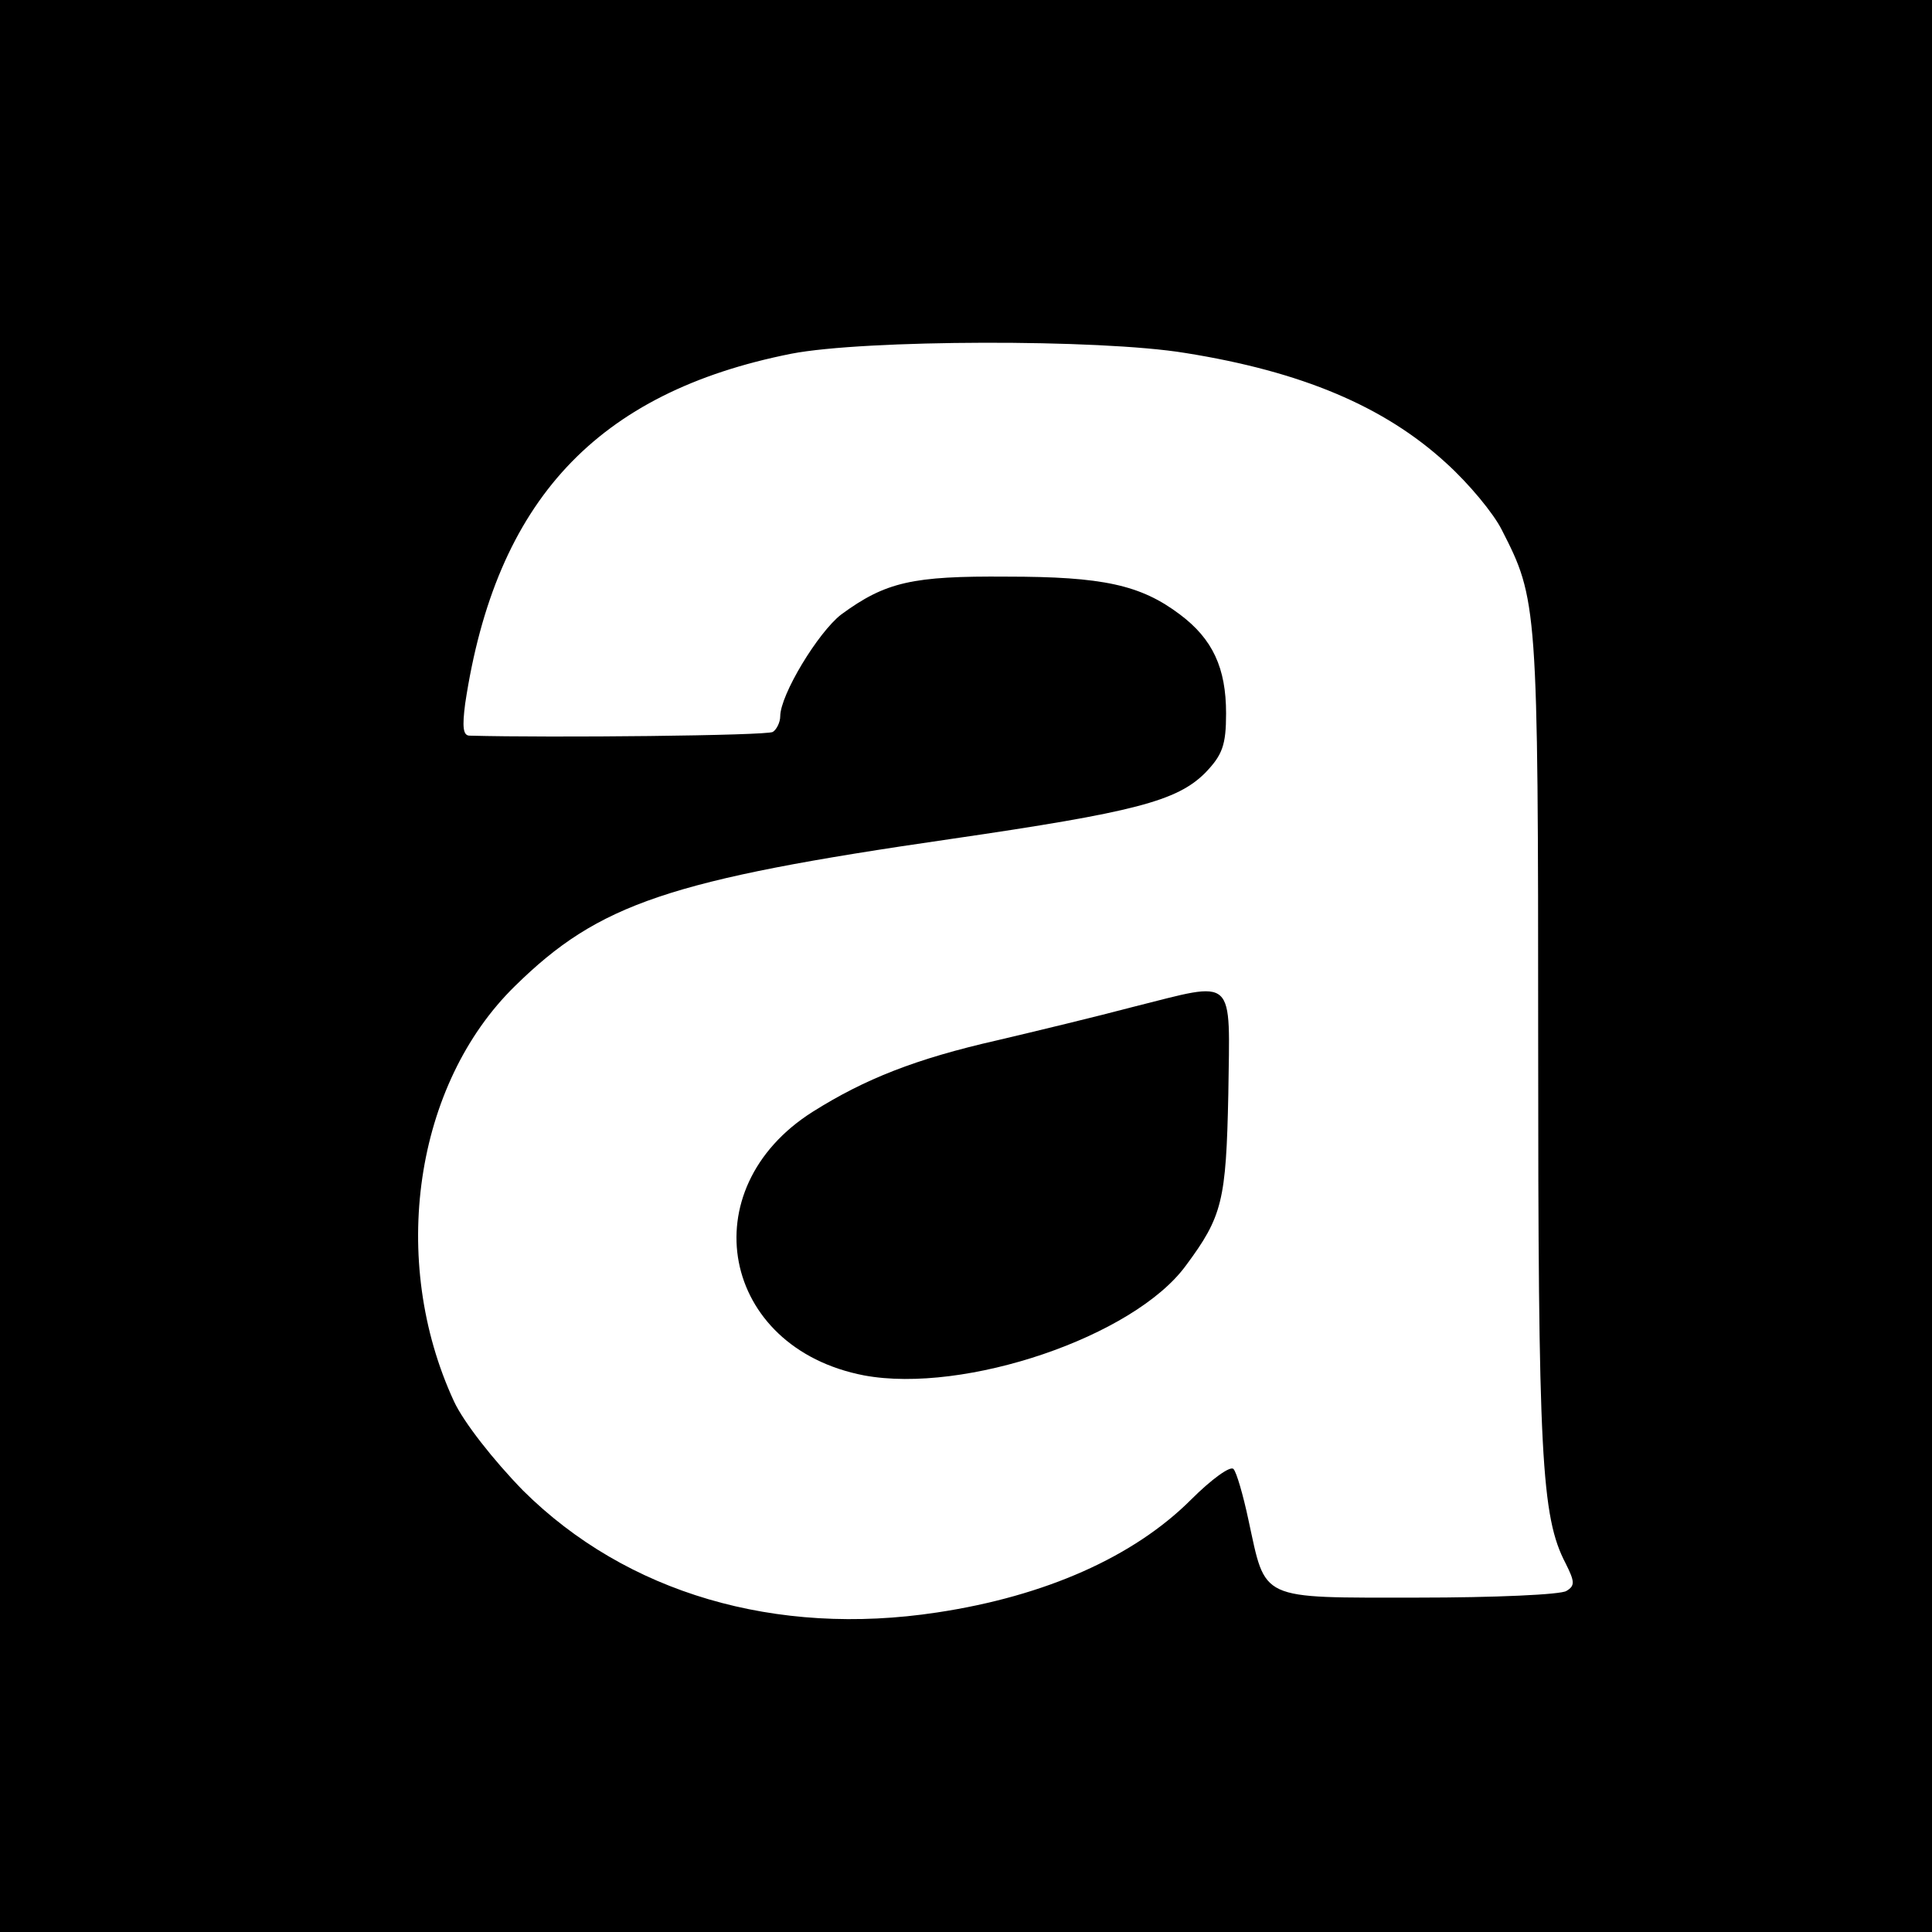
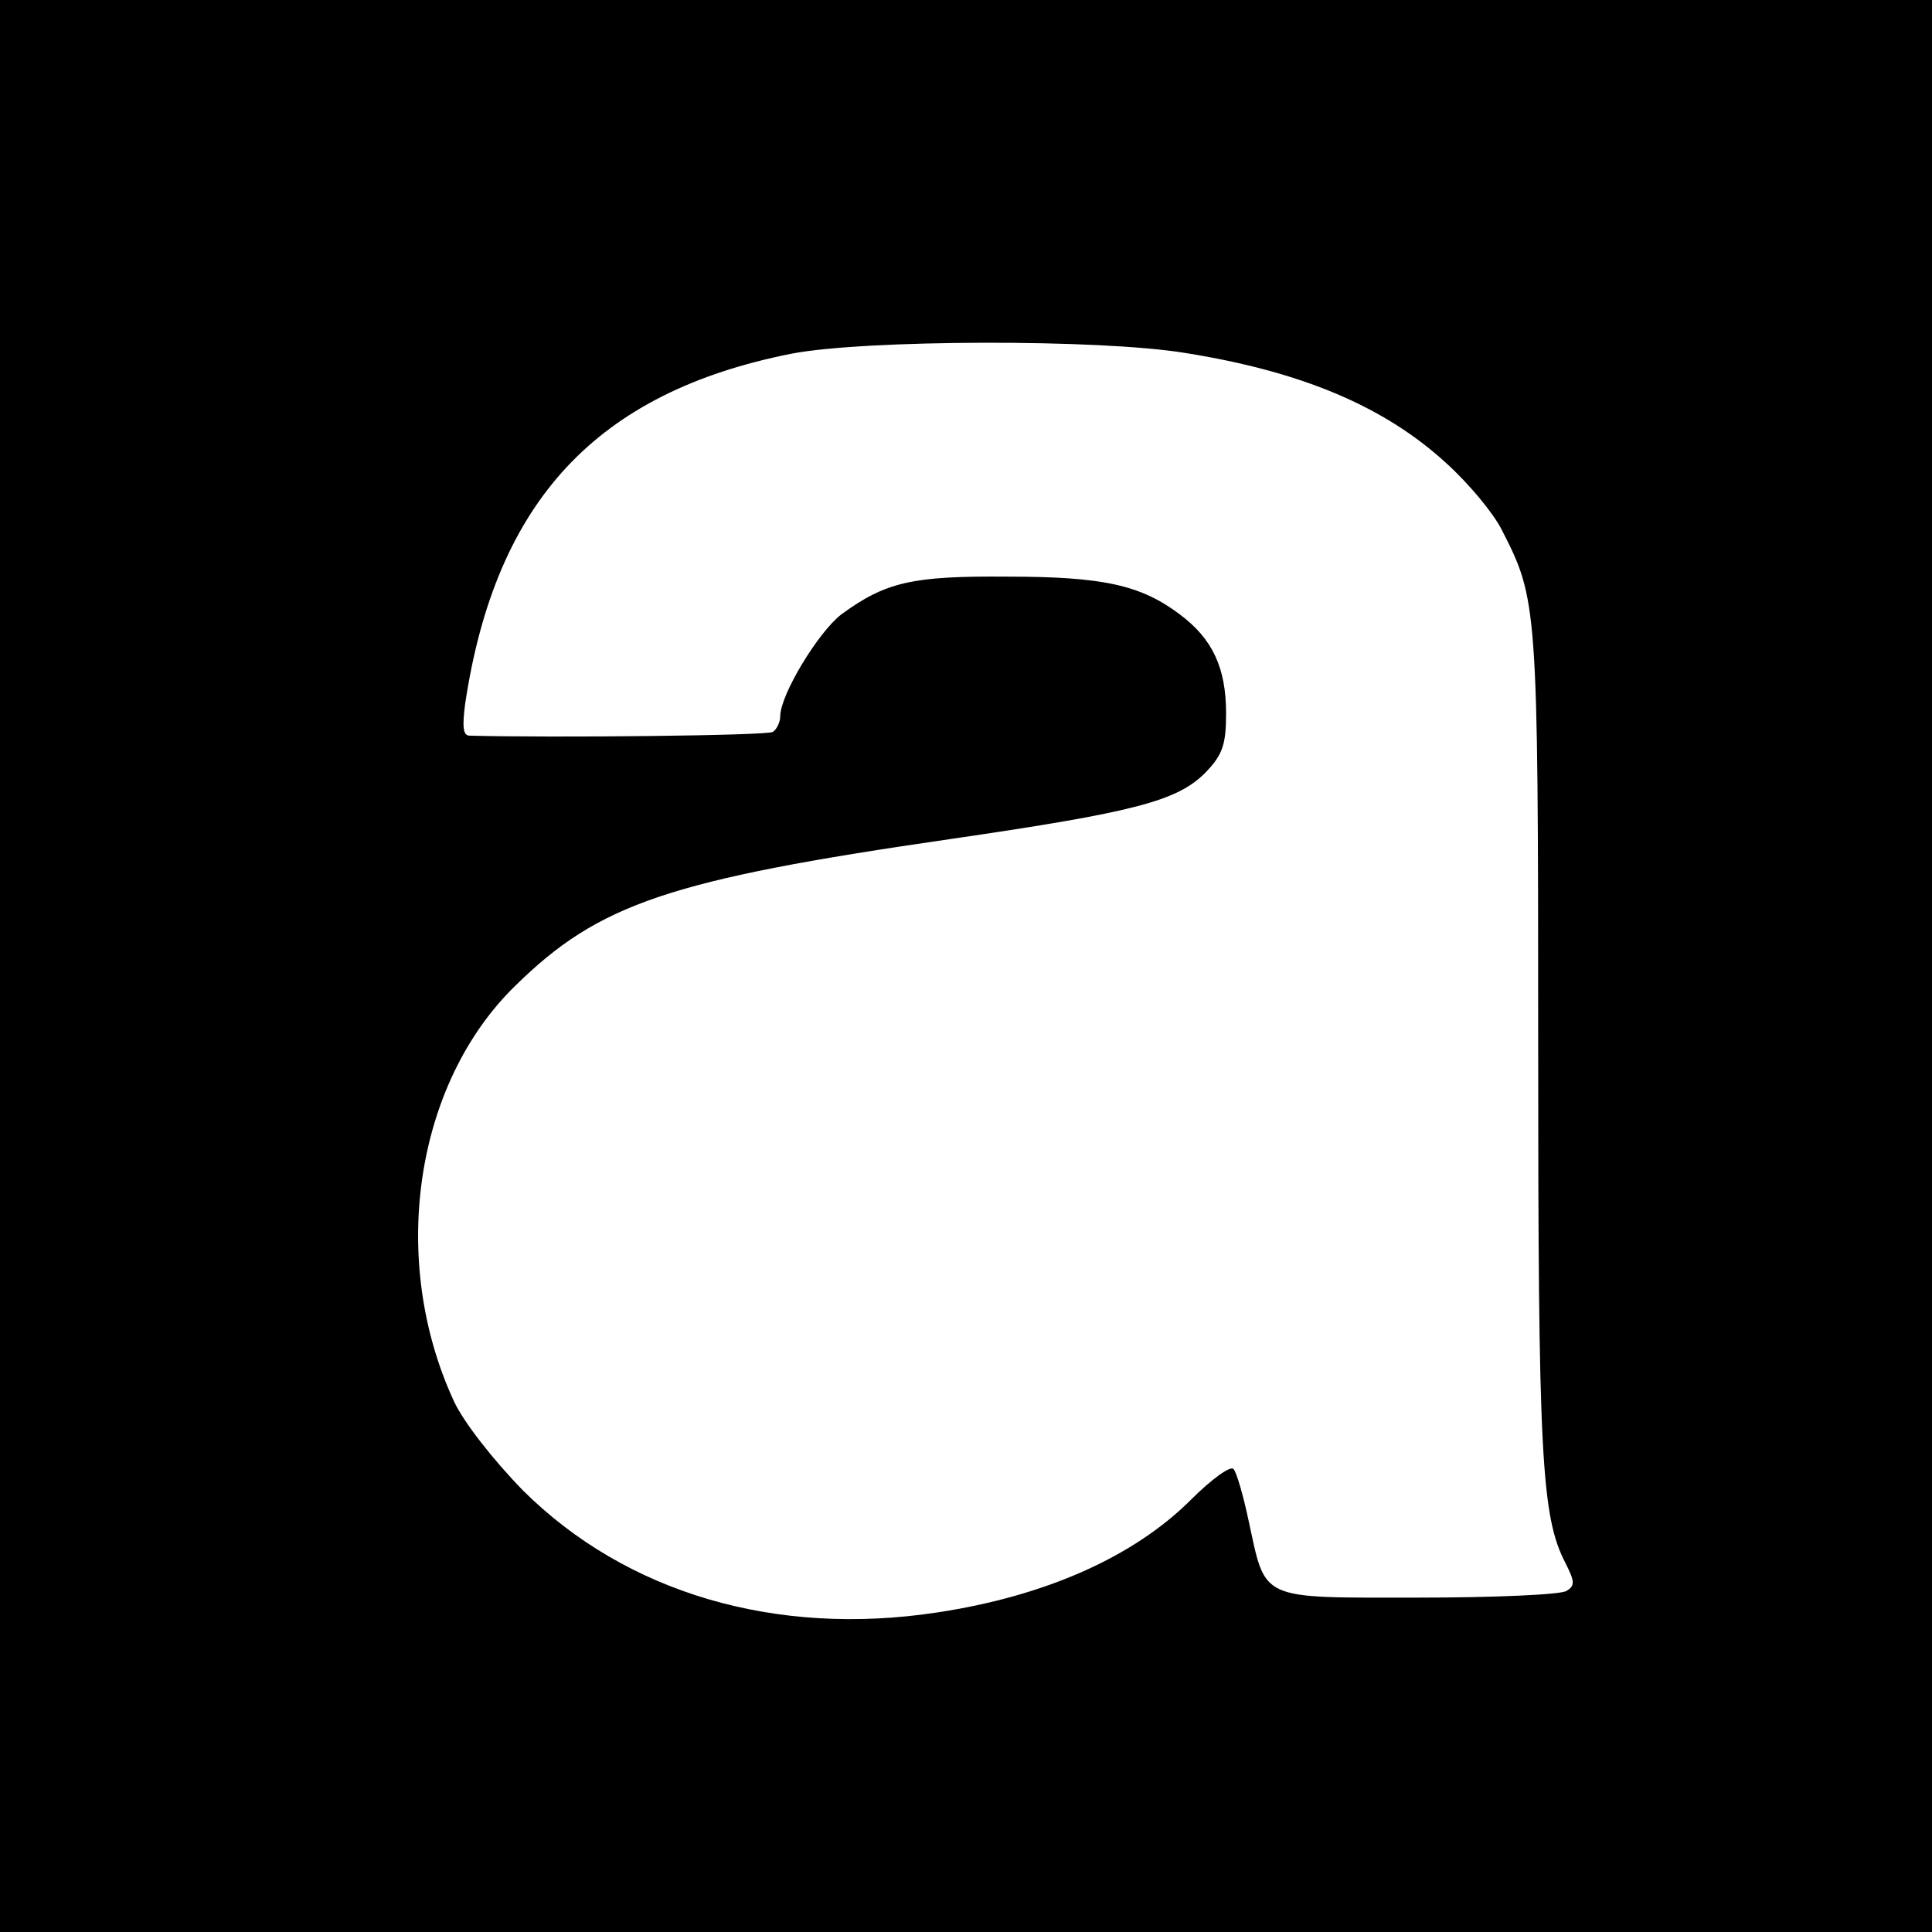
<svg xmlns="http://www.w3.org/2000/svg" version="1.0" width="260pt" height="260pt" viewBox="0 0 260 260" preserveAspectRatio="xMidYMid meet">
  <g transform="translate(0,260) scale(0.1,-0.1)" fill="#000000" stroke="none">
    <path d="M0 1300 l0 -1300 1300 0 1300 0 0 1300 0 1300 -1300 0 -1300 0 0 -1300z m1595 825 c157 -25 268 -72 351 -148 31 -28 64 -68 75 -90 48 -94 49 -99 49 -688 0 -558 4 -640 37 -703 12 -24 13 -30 1 -37 -7 -5 -97 -9 -200 -9 -216 0 -204 -5 -228 105 -7 33 -16 64 -20 68 -4 5 -30 -14 -57 -41 -77 -77 -196 -130 -342 -152 -217 -33 -418 26 -557 164 -40 41 -80 92 -93 120 -88 190 -53 427 82 559 113 111 207 143 587 198 247 36 304 51 342 89 23 24 28 37 28 80 0 61 -18 100 -62 133 -53 40 -104 51 -233 51 -127 1 -163 -7 -223 -51 -31 -24 -82 -108 -82 -137 0 -8 -5 -18 -10 -21 -8 -5 -298 -8 -408 -5 -9 0 -10 12 -6 43 41 273 177 419 439 471 98 19 415 20 530 1z" />
-     <path d="M1525 1245 c-49 -13 -132 -33 -183 -45 -110 -25 -178 -52 -248 -96 -165 -104 -124 -318 69 -355 135 -25 363 52 433 148 49 66 54 87 57 230 2 162 12 153 -128 118z" />
  </g>
</svg>